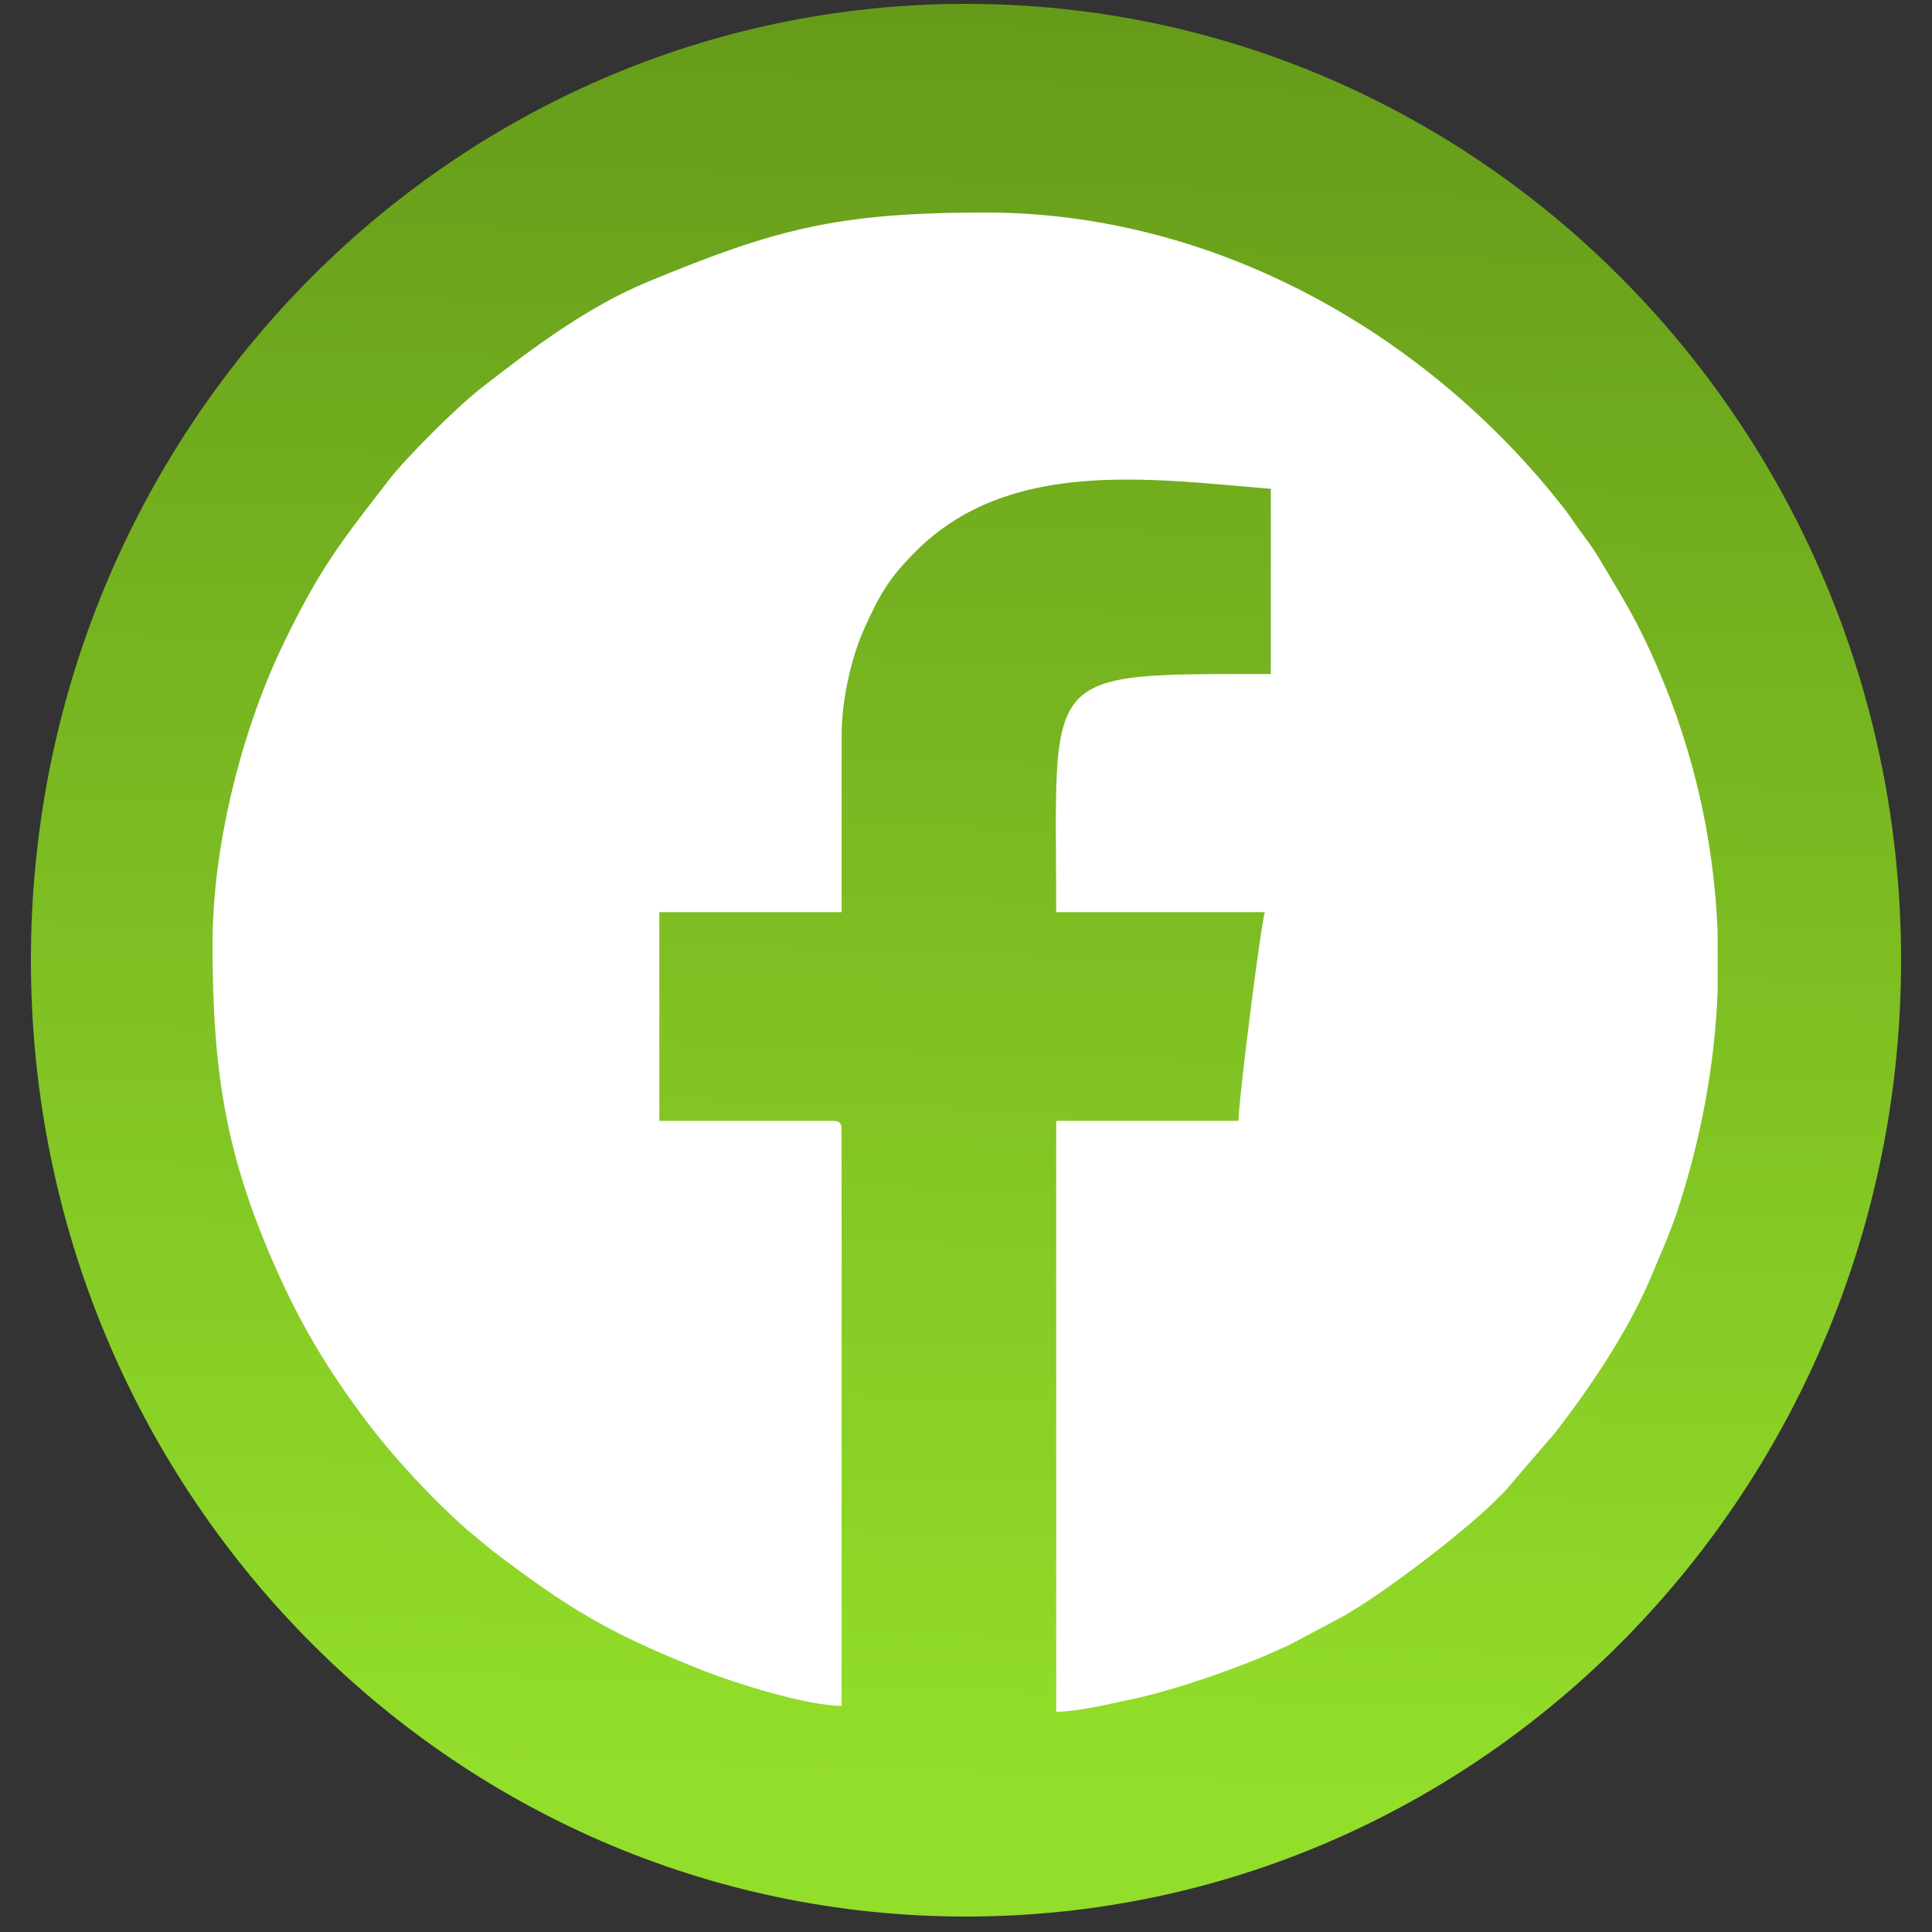
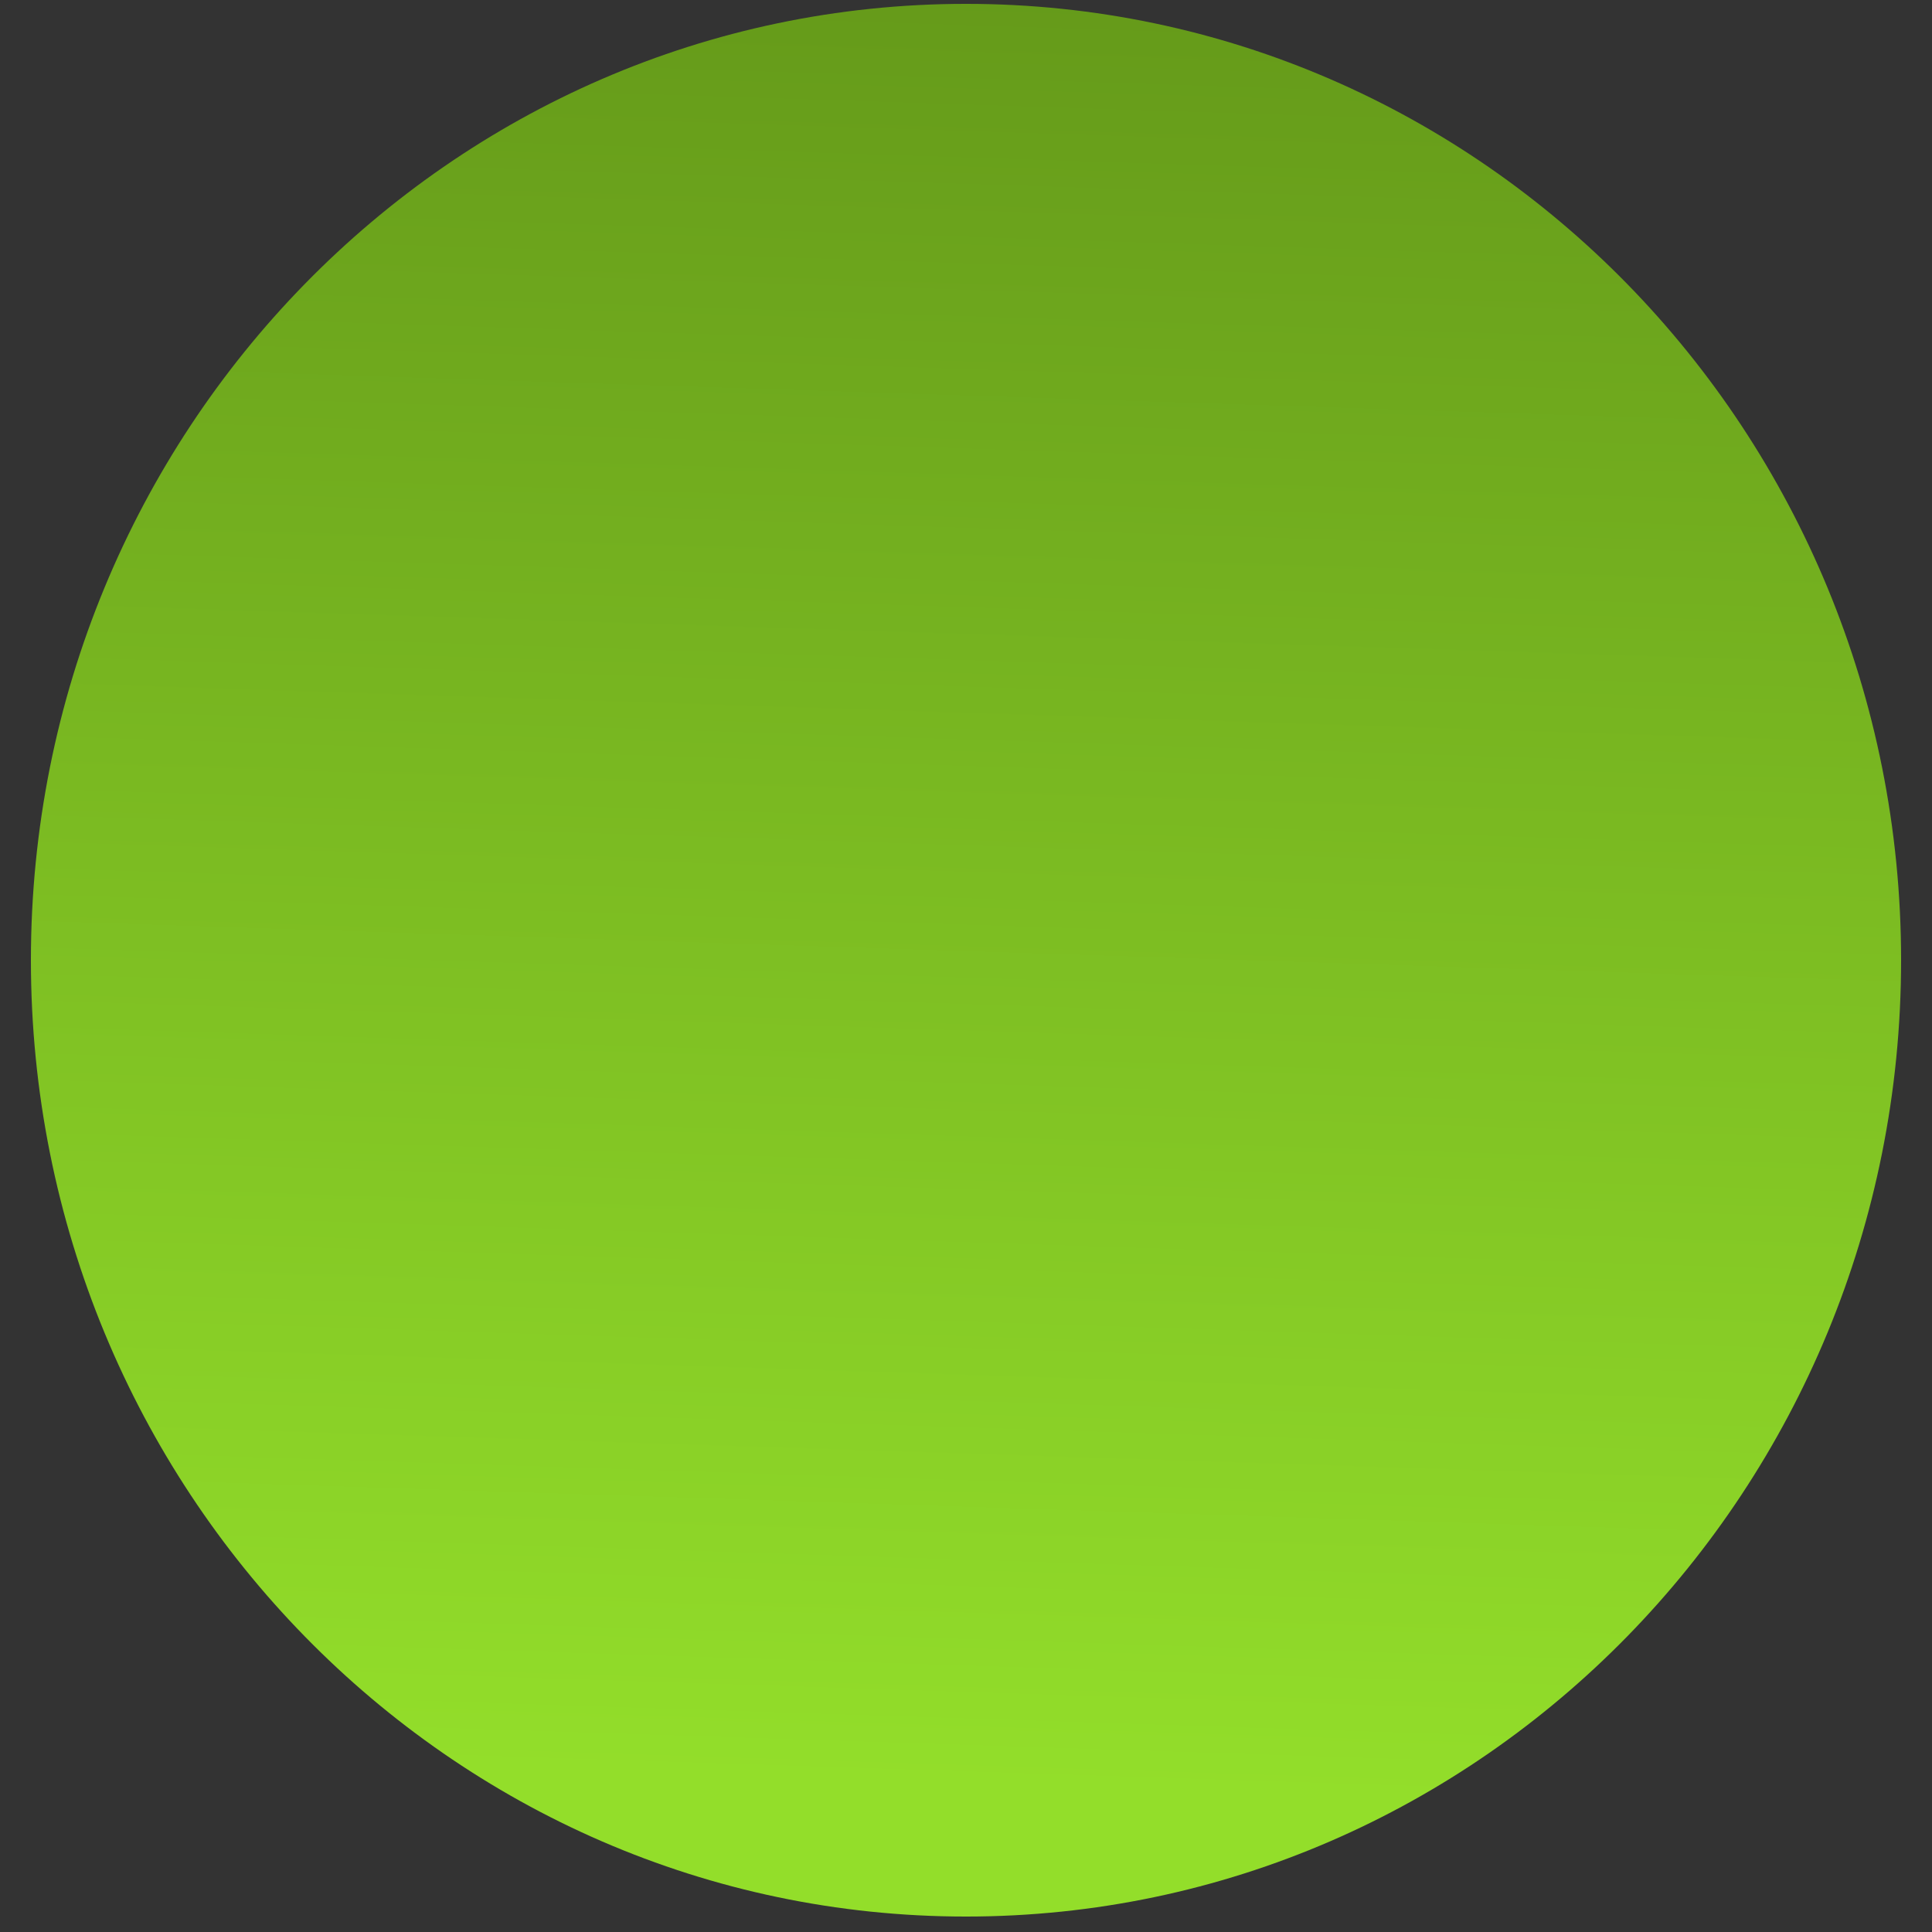
<svg xmlns="http://www.w3.org/2000/svg" xml:space="preserve" width="42.333mm" height="42.333mm" version="1.1" style="shape-rendering:geometricPrecision; text-rendering:geometricPrecision; image-rendering:optimizeQuality; fill-rule:evenodd; clip-rule:evenodd" viewBox="0 0 4233.32 4233.32">
  <rect x="0" y="0" width="4233.32" height="4233.32" fill="#333333" stroke="none" />
  <defs>
    <style type="text/css">
   
    .fil1 {fill:white}
    .fil0 {fill:url(#id0)}
   
  </style>
    <linearGradient id="id0" gradientUnits="userSpaceOnUse" x1="2158.99" y1="3911.59" x2="2316.99" y2="-952.91">
      <stop offset="0" style="stop-opacity:1; stop-color:#93DE2A" />
      <stop offset="1" style="stop-opacity:1; stop-color:#5A8A16" />
    </linearGradient>
  </defs>
  <g id="Camada_x0020_1">
    <path class="fil0" d="M2116.66 8.46c1131.59,0 2048.93,938.19 2048.93,2095.5 0,1157.31 -917.34,2095.5 -2048.93,2095.5 -1131.59,0 -2048.93,-938.19 -2048.93,-2095.5 0,-1157.31 917.34,-2095.5 2048.93,-2095.5z" />
-     <path class="fil1" d="M465.66 2069.54c0,285.85 31.62,465.13 135.44,701.93 57.43,130.95 117.23,230.48 203.13,344.39 60.8,80.63 145.42,171.07 220.27,237.07l52.97 43.64c168.99,128.79 258.63,183.41 468.4,265.91 61.57,24.22 221.76,75.37 298.23,75.37l0 -1262.5c0,-14.84 -4.48,-19.33 -19.32,-19.33l-380.04 0 0 -457.33 399.36 0 0 -386.48c0,-82.13 22.78,-175.06 49.31,-234.12 35.15,-78.25 56.74,-113.48 113.33,-170.08 204.34,-204.35 511.82,-159 777.8,-136.87l0 405.8c-511.71,0 -470.22,-12.88 -470.22,521.75l457.34 0c-7.7,16.02 -57.98,413.48 -57.98,457.33l-399.36 0 0 1294.71c46.79,0 117.08,-17.3 160.57,-26.23 85.73,-17.6 203.02,-57.98 283.06,-90.54 22.01,-8.96 41.46,-18.58 67.1,-29.52l121.82 -64.98c22.2,-13.38 37.36,-22.69 59.26,-37.35 78.47,-52.56 256.04,-185.56 313.03,-260.24l86.55 -100.26c79.4,-101.62 166.42,-231.84 215.31,-351.53 18.57,-45.45 37.32,-85.26 53.28,-133.51 52.87,-159.75 82.88,-322.18 89.32,-484.01l0 -131.34c-8.43,-211.78 -57.91,-420.97 -150.27,-620.13 -35.83,-77.28 -65.29,-123.14 -105.33,-190.97 -14.37,-24.35 -25.86,-39.98 -41.68,-61.39 -14.86,-20.08 -24.19,-35.53 -40.39,-56.23 -302.89,-386.93 -769.14,-646.84 -1266.22,-646.84 -324.94,0 -459.91,35.99 -738.03,150.86 -134.32,55.48 -252.45,144.46 -366.25,232.8 -51.44,39.93 -163.66,151.01 -203.37,202.44 -103.48,134.01 -150.45,190.85 -234.06,364.98 -77.98,162.41 -152.36,415.96 -152.36,652.8z" />
  </g>
</svg>